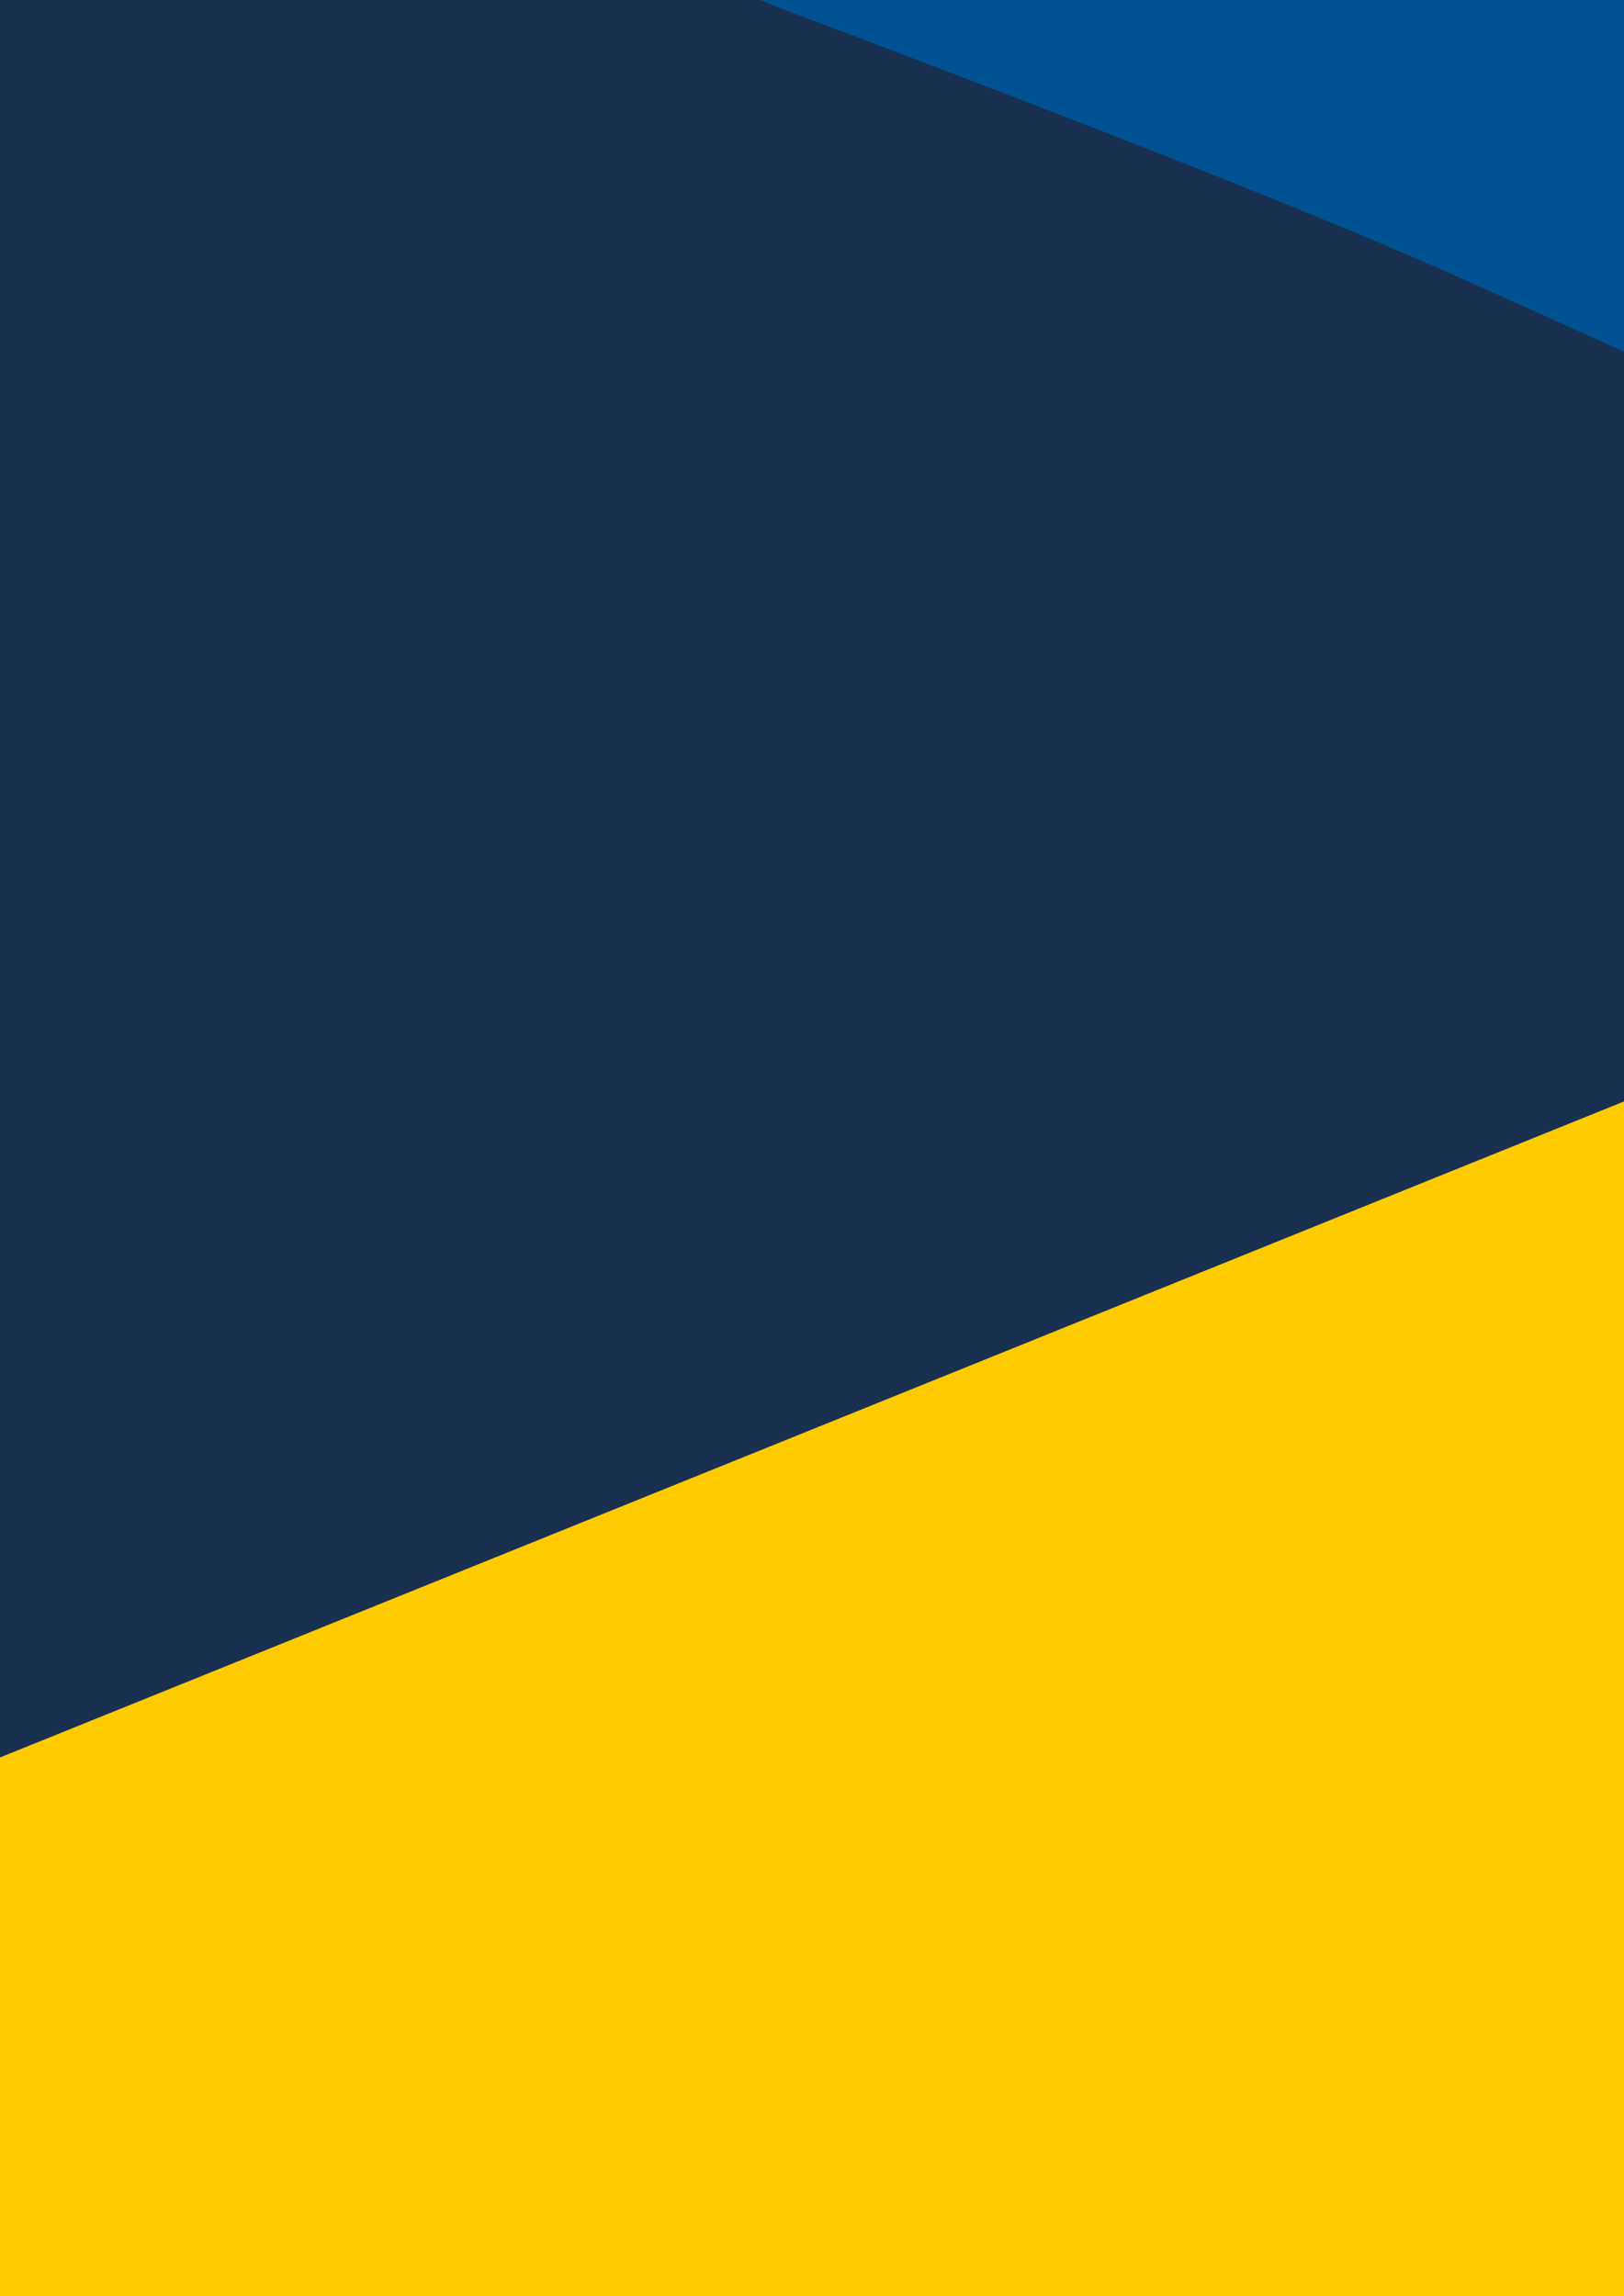
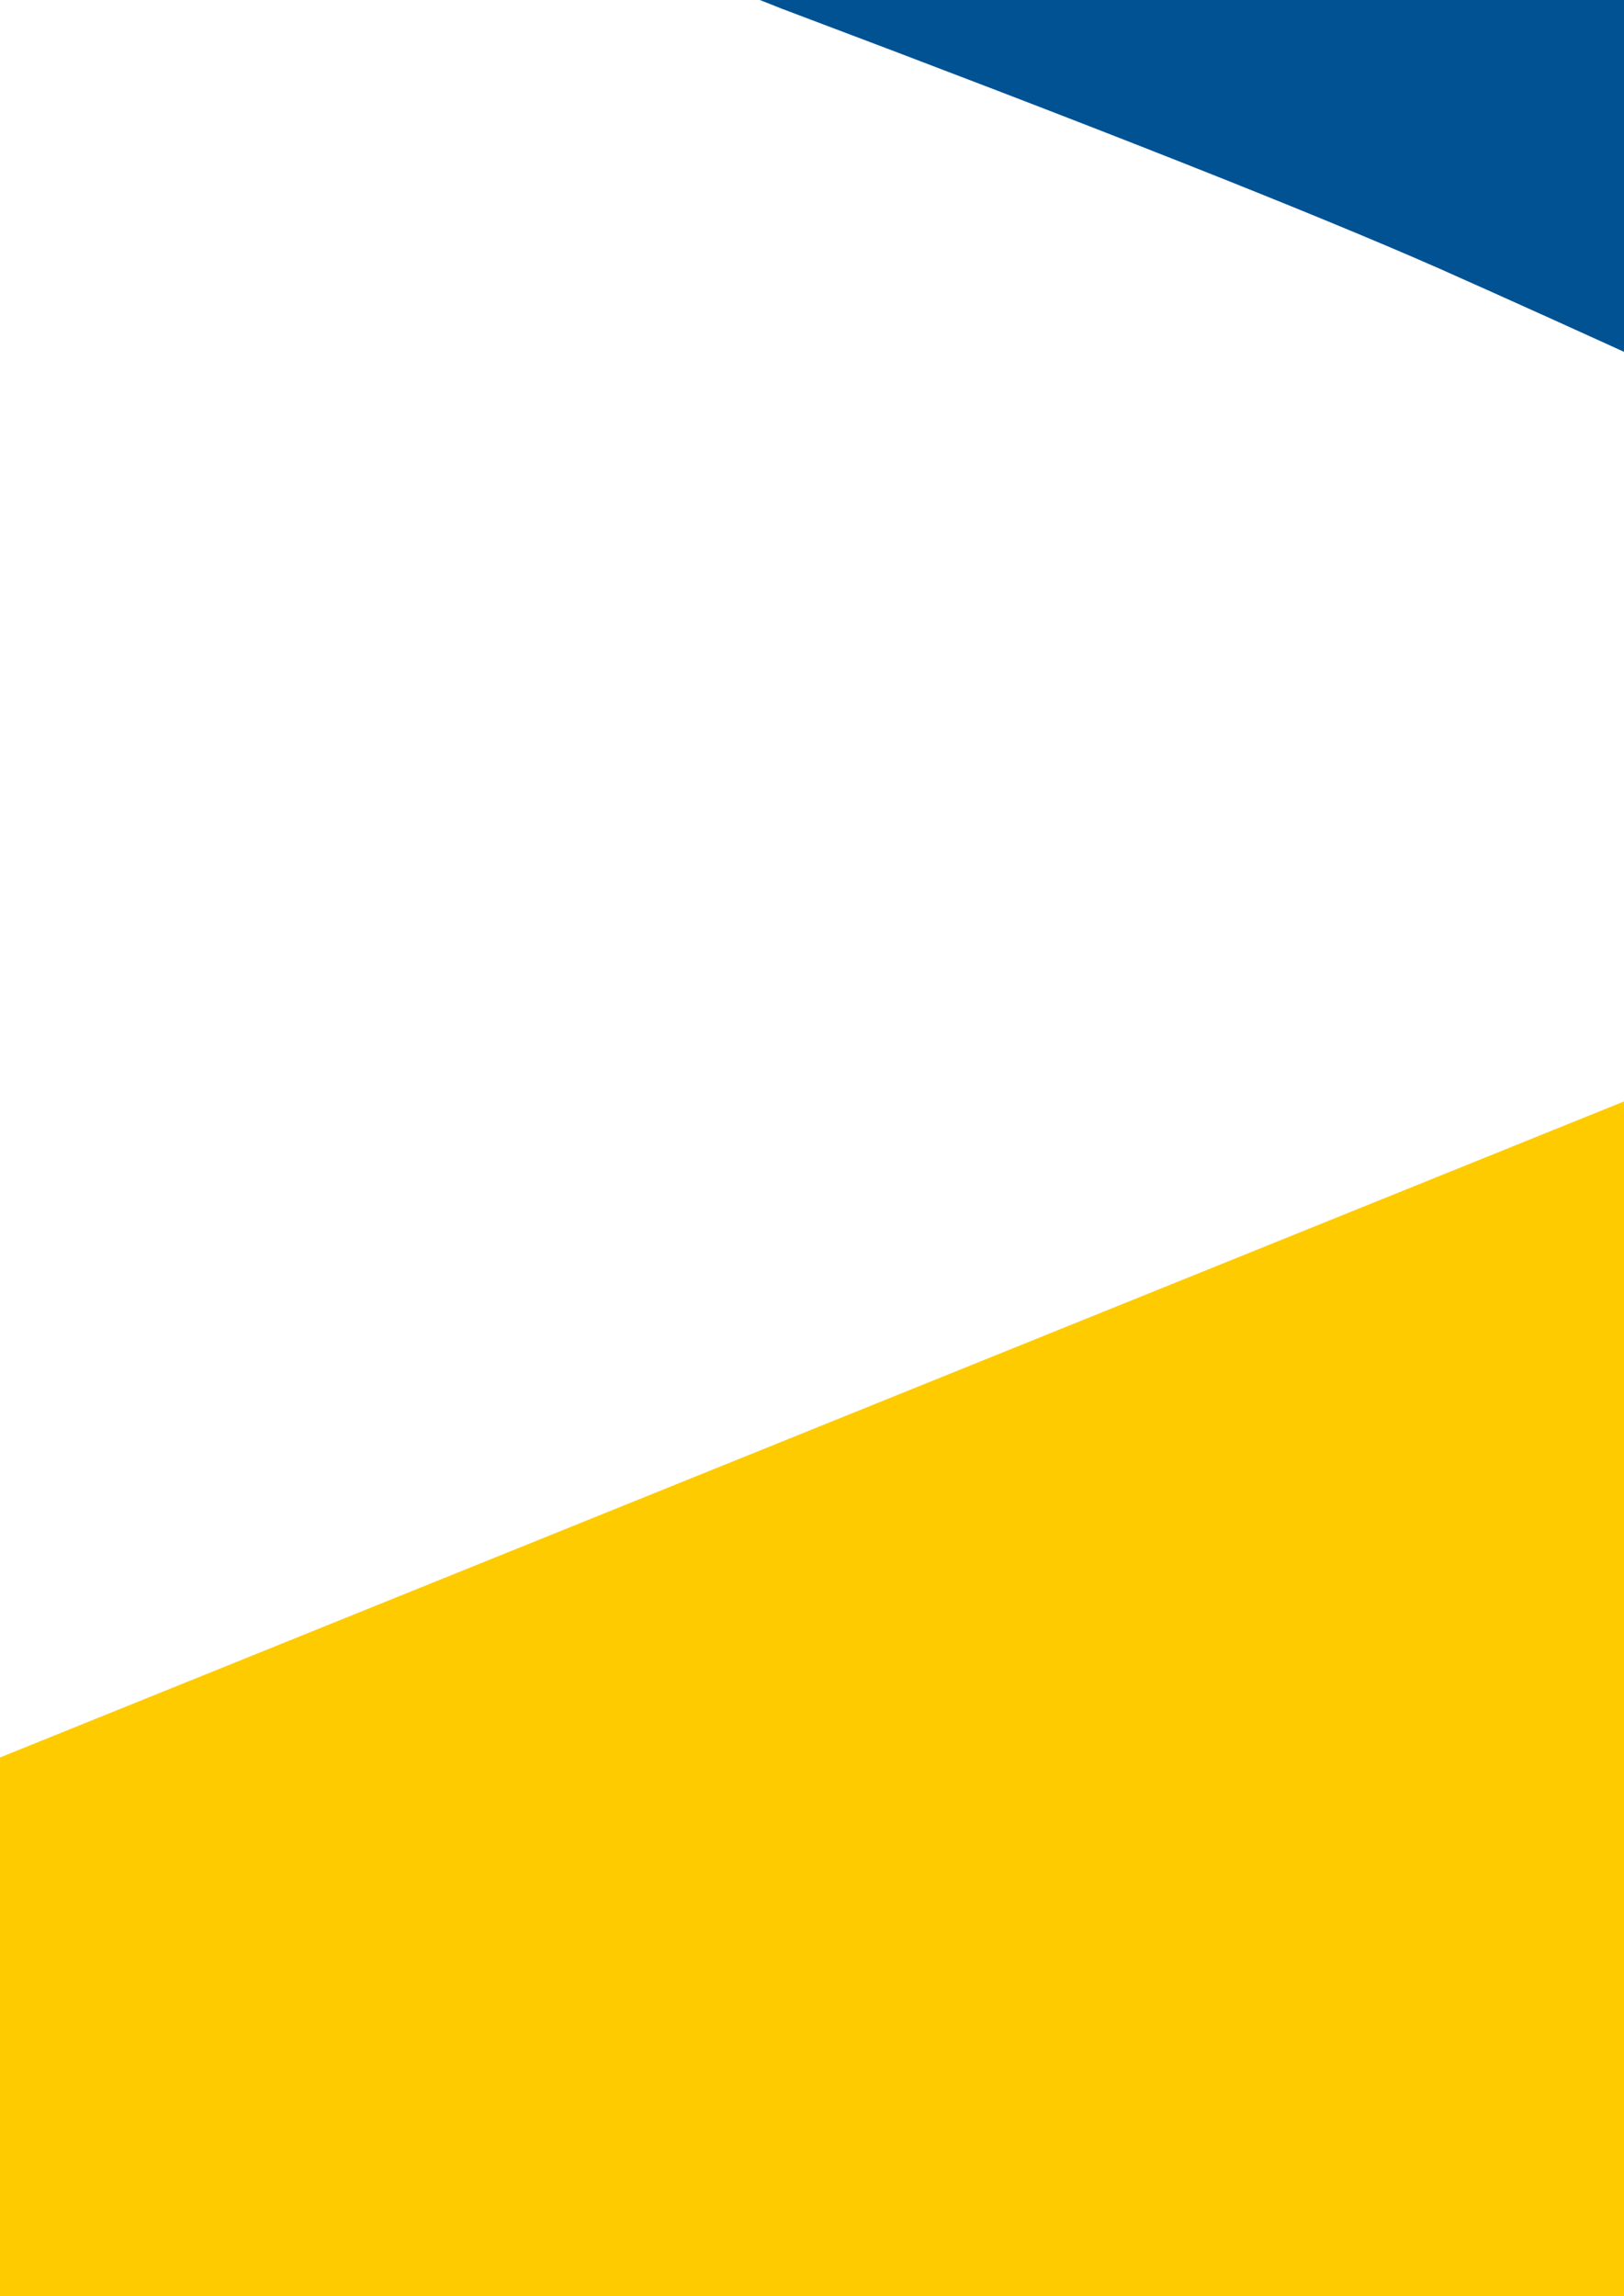
<svg xmlns="http://www.w3.org/2000/svg" xmlns:xlink="http://www.w3.org/1999/xlink" version="1.1" id="SvgjsSvg4050" x="0px" y="0px" viewBox="0 0 841.9 1190.6" style="enable-background:new 0 0 841.9 1190.6;" xml:space="preserve">
  <style type="text/css">
	.st0{fill:#1A3050;}
	.st1{fill:#EFEED0;}
	.st2{fill:#FECB00;}
	.st3{fill:#005293;}
	.st4{clip-path:url(#SVGID_00000140710683819589023470000007970224046840403881_);fill:#D5D6D2;}
</style>
-   <rect id="SvgjsRect4048" x="-2717.8" y="-1212.3" class="st0" width="7127" height="3563.7" />
  <ellipse id="SvgjsEllipse4049" class="st1" cx="-2256.6" cy="-434.1" rx="461.2" ry="461.2" />
  <polygon id="SvgjsRect4053" class="st2" points="-5744.2,3231.9 863.9,562.2 3668.4,7131.2 -2939.7,9801 " />
  <path id="SvgjsPath4209" class="st3" d="M-2717.8,706L-2717.8,706l1474.4-323.6l0,0c127.8,1186.8,659.4,1780,1594.2,1780l0,0l0,0  c355.6,0,664.2-82.9,926.1-248.7l0,0l0,0c261.6-165.8,392.7-418.4,392.7-758.2l0,0l0,0c0-107.8-12.9-205.6-38.9-293.6l0,0l0,0  c-26-88-73-168.8-141-242.7l0,0l0,0c-67.9-73.9-129.9-135.9-185.9-185.9l0,0l0,0c-56-50-145.8-103.9-269.7-161.9l0,0l0,0  c-123.9-58.1-219.7-101.8-287.6-132l0,0l0,0c-67.9-29.9-181.7-74.8-341.5-135l0,0L-739.6-451.1l0,0  c-567.8-223.3-998.2-506.7-1291.9-850.4l0,0l0,0c-293.6-343.6-440.6-795-440.6-1354.4l0,0l0,0c0-523.5,127.8-981.8,383.4-1375.4l0,0  l0,0c255.6-393.6,594.4-690.2,1015.9-889.9l0,0l0,0c421.4-199.6,892-299.6,1411.3-299.6l0,0l0,0c819.2,0,1474.4,245.7,1965.9,737.2  l0,0l0,0c491.5,491.5,737.2,1168.8,737.2,2031.8l0,0l-1474.1,323l0,0c-103.9-1066.8-521.4-1600.1-1252.6-1600.1l0,0l0,0  c-303.8,0-569.3,83.8-797.1,251.7l0,0l0,0c-227.8,167.9-341.5,399.6-341.5,695.3l0,0l0,0c0,119.7,23,230.8,68.8,332.5l0,0l0,0  c46.1,101.8,98.8,184.7,158.9,248.7l0,0l0,0c59.9,64.1,144.9,129,254.7,194.9l0,0l0,0c109.8,65.8,201.7,114.9,275.7,147l0,0l0,0  c73.9,32,172.7,71.8,296.6,119.7l0,0l1216.4,479.5l0,0c223.9,91.9,420.5,181.7,590.3,269.7l0,0l0,0  c169.7,88,338.5,198.7,506.4,332.5l0,0l0,0c167.9,133.8,305.6,277.8,413.7,431.6l0,0l0,0c107.8,153.8,195.8,340.6,263.7,560.3l0,0  l0,0c67.9,219.7,101.8,461.5,101.8,725.2l0,0l0,0c0,547.4-132.9,1021-398.7,1420.6l0,0l0,0c-265.8,399.6-618.4,696.2-1057.8,889.9  l0,0l0,0c-439.4,193.7-935.1,290.6-1486.4,290.6l0,0l0,0c-918.9,0-1665.1-265.8-2238.6-797.1l0,0l0,0  C-2431.1,2332.2-2717.8,1613-2717.8,706z" />
  <g>
    <g>
      <defs>
-         <path id="SVGID_1_" d="M-2717.8,706L-2717.8,706l1474.4-323.6l0,0c127.8,1186.8,659.4,1780,1594.2,1780l0,0l0,0     c355.6,0,664.2-82.9,926.1-248.7l0,0l0,0c261.6-165.8,392.7-418.4,392.7-758.2l0,0l0,0c0-107.8-12.9-205.6-38.9-293.6l0,0l0,0     c-26-88-73-168.8-141-242.7l0,0l0,0c-67.9-73.9-129.9-135.9-185.9-185.9l0,0l0,0c-56-50-145.8-103.9-269.7-161.9l0,0l0,0     c-123.9-58.1-219.7-101.8-287.6-132l0,0l0,0c-67.9-29.9-181.7-74.8-341.5-135l0,0L-739.6-451.1l0,0     c-567.8-223.3-998.2-506.7-1291.9-850.4l0,0l0,0c-293.6-343.6-440.6-795-440.6-1354.4l0,0l0,0c0-523.5,127.8-981.8,383.4-1375.4     l0,0l0,0c255.6-393.6,594.4-690.2,1015.9-889.9l0,0l0,0c421.4-199.6,892-299.6,1411.3-299.6l0,0l0,0     c819.2,0,1474.4,245.7,1965.9,737.2l0,0l0,0c491.5,491.5,737.2,1168.8,737.2,2031.8l0,0l-1474.1,323l0,0     c-103.9-1066.8-521.4-1600.1-1252.6-1600.1l0,0l0,0c-303.8,0-569.3,83.8-797.1,251.7l0,0l0,0     c-227.8,167.9-341.5,399.6-341.5,695.3l0,0l0,0c0,119.7,23,230.8,68.8,332.5l0,0l0,0c46.1,101.8,98.8,184.7,158.9,248.7l0,0l0,0     c59.9,64.1,144.9,129,254.7,194.9l0,0l0,0c109.8,65.8,201.7,114.9,275.7,147l0,0l0,0c73.9,32,172.7,71.8,296.6,119.7l0,0     l1216.4,479.5l0,0c223.9,91.9,420.5,181.7,590.3,269.7l0,0l0,0c169.7,88,338.5,198.7,506.4,332.5l0,0l0,0     c167.9,133.8,305.6,277.8,413.7,431.6l0,0l0,0c107.8,153.8,195.8,340.6,263.7,560.3l0,0l0,0c67.9,219.7,101.8,461.5,101.8,725.2     l0,0l0,0c0,547.4-132.9,1021-398.7,1420.6l0,0l0,0c-265.8,399.6-618.4,696.2-1057.8,889.9l0,0l0,0     c-439.4,193.7-935.1,290.6-1486.4,290.6l0,0l0,0c-918.9,0-1665.1-265.8-2238.6-797.1l0,0l0,0     C-2431.1,2332.2-2717.8,1613-2717.8,706z" />
-       </defs>
+         </defs>
      <clipPath id="SVGID_00000170992074152762629810000004565638814518528925_">
        <use xlink:href="#SVGID_1_" style="overflow:visible;" />
      </clipPath>
      <polygon id="SvgjsPolygon4210" style="clip-path:url(#SVGID_00000170992074152762629810000004565638814518528925_);fill:#D5D6D2;" points="    9073.5,2527.7 7016.5,6267.6 2902.7,6267.6 845.5,2527.7 2902.7,-1212 7016.5,-1212   " />
    </g>
  </g>
-   <polygon class="st2" points="6788.5,-1831.5 845.8,569.4 3515.6,7177.6 6788.5,5855.3 " />
</svg>